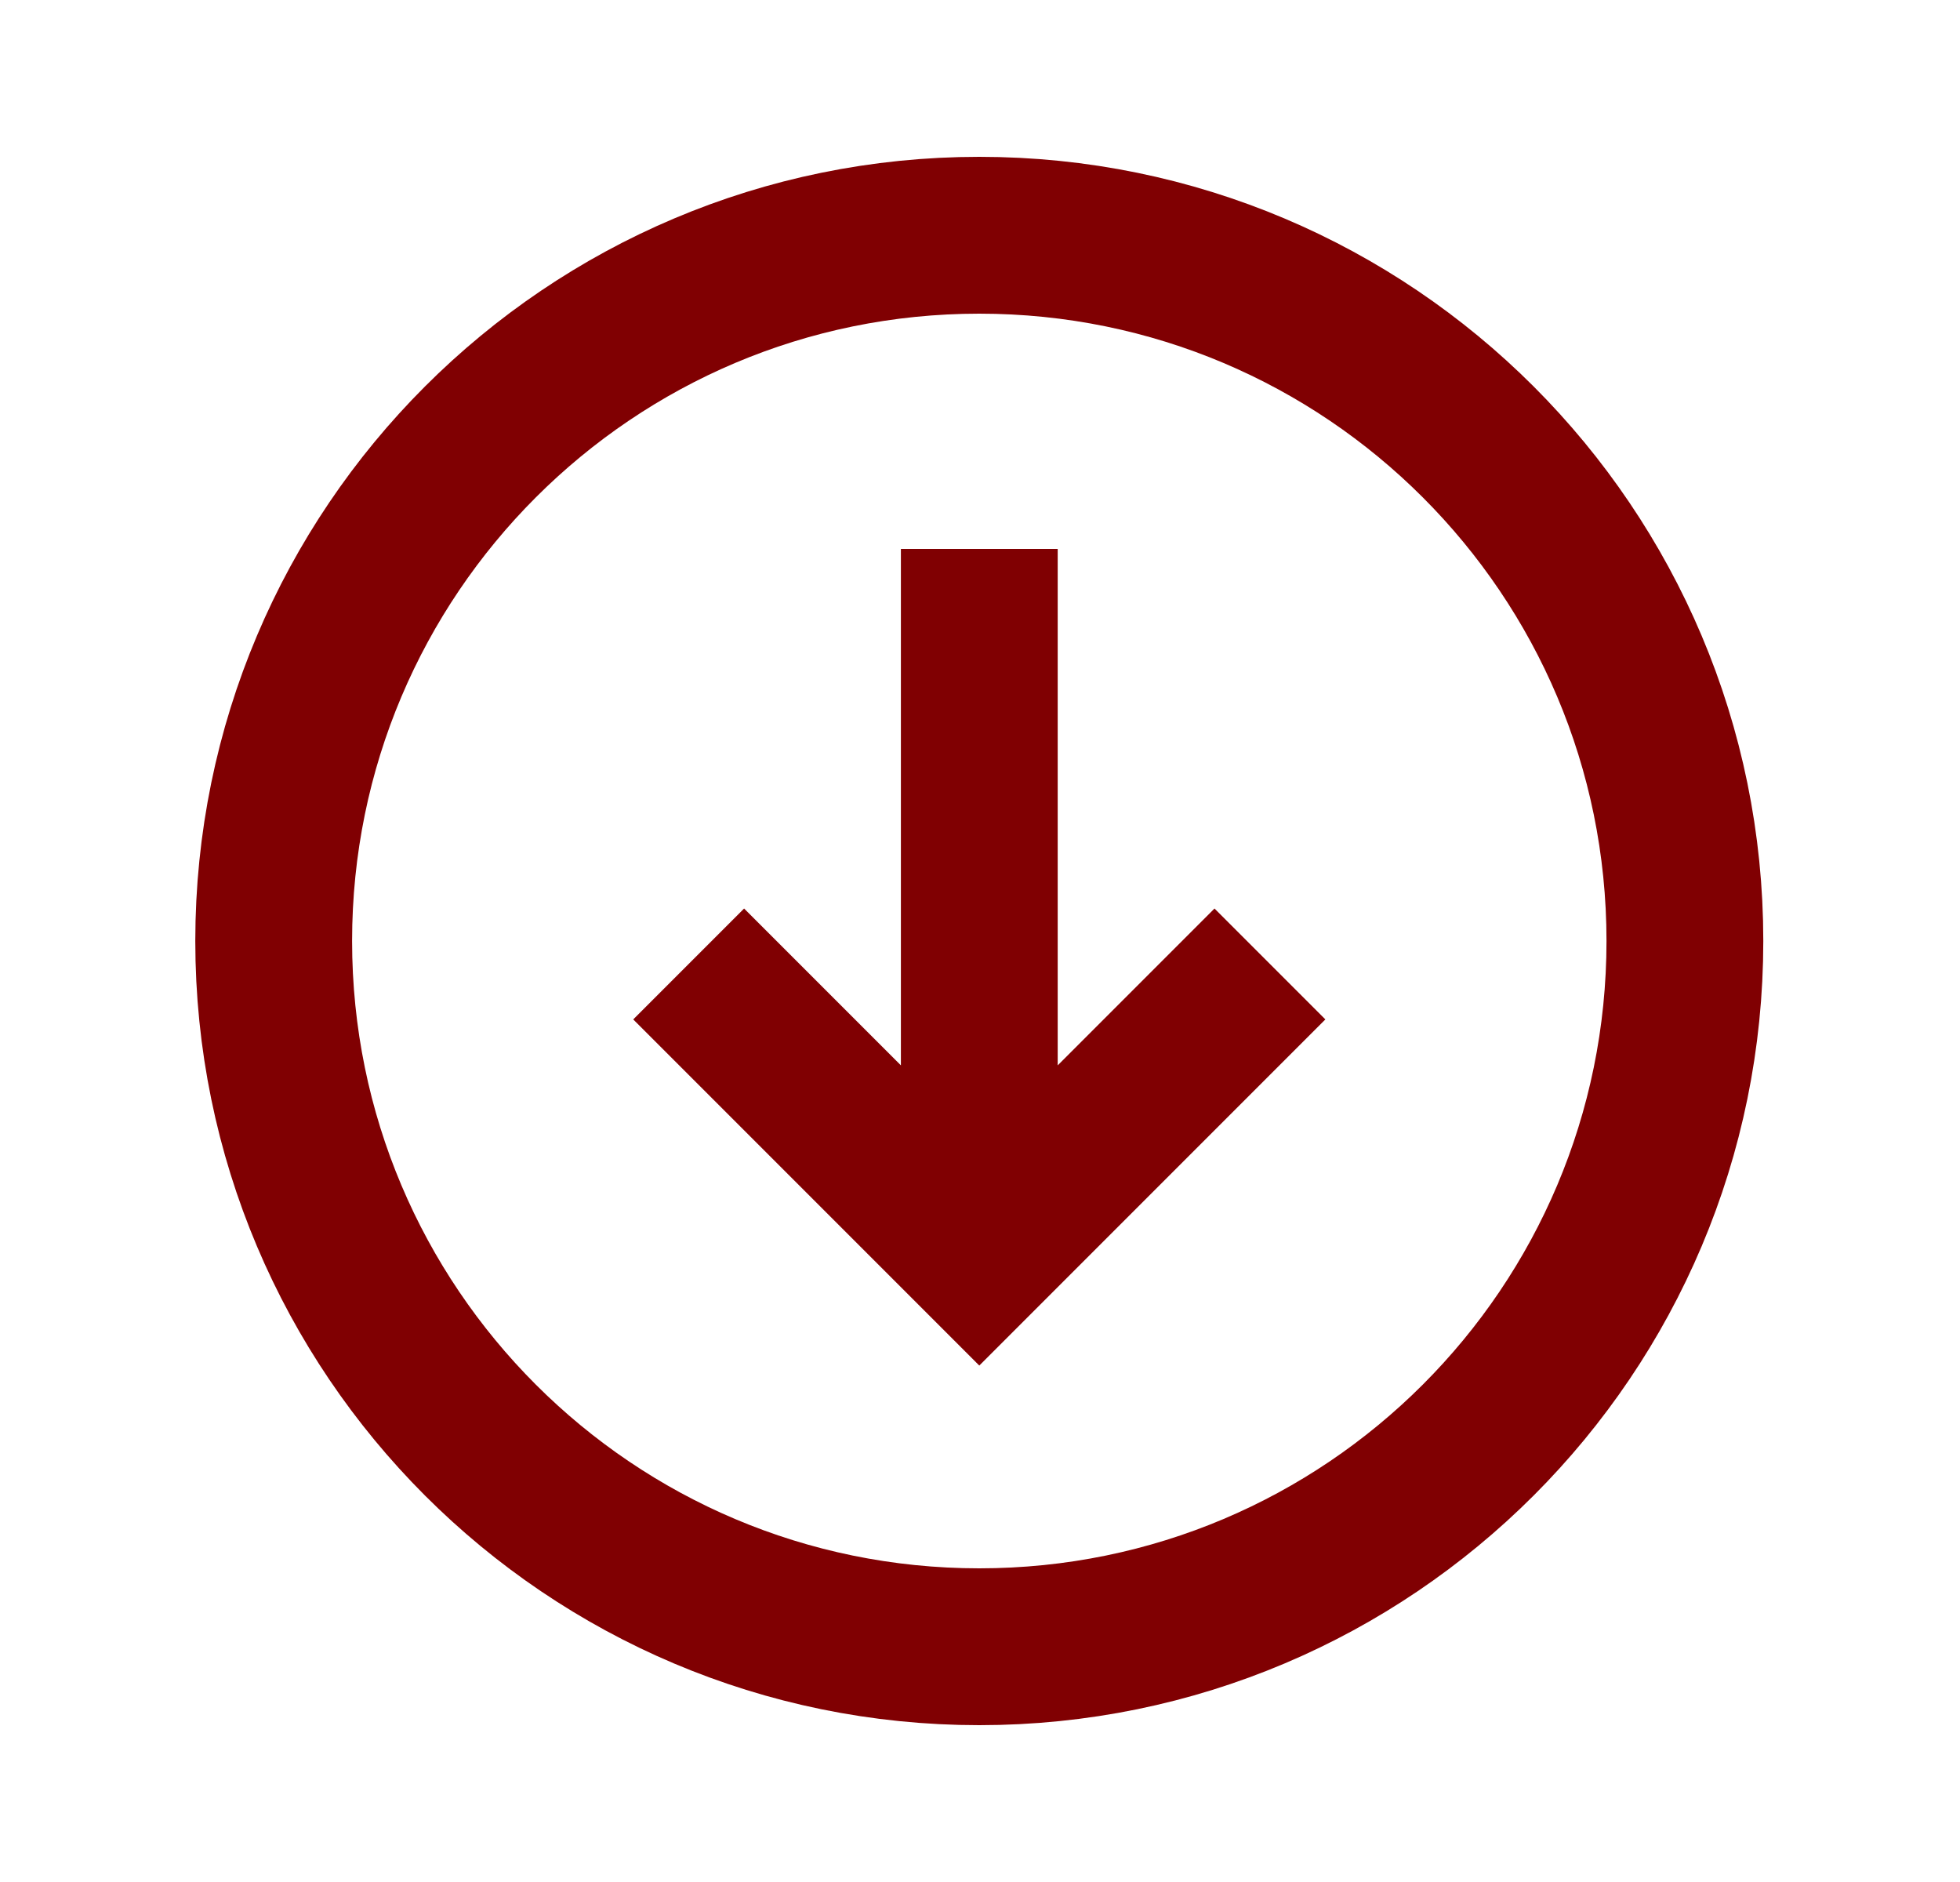
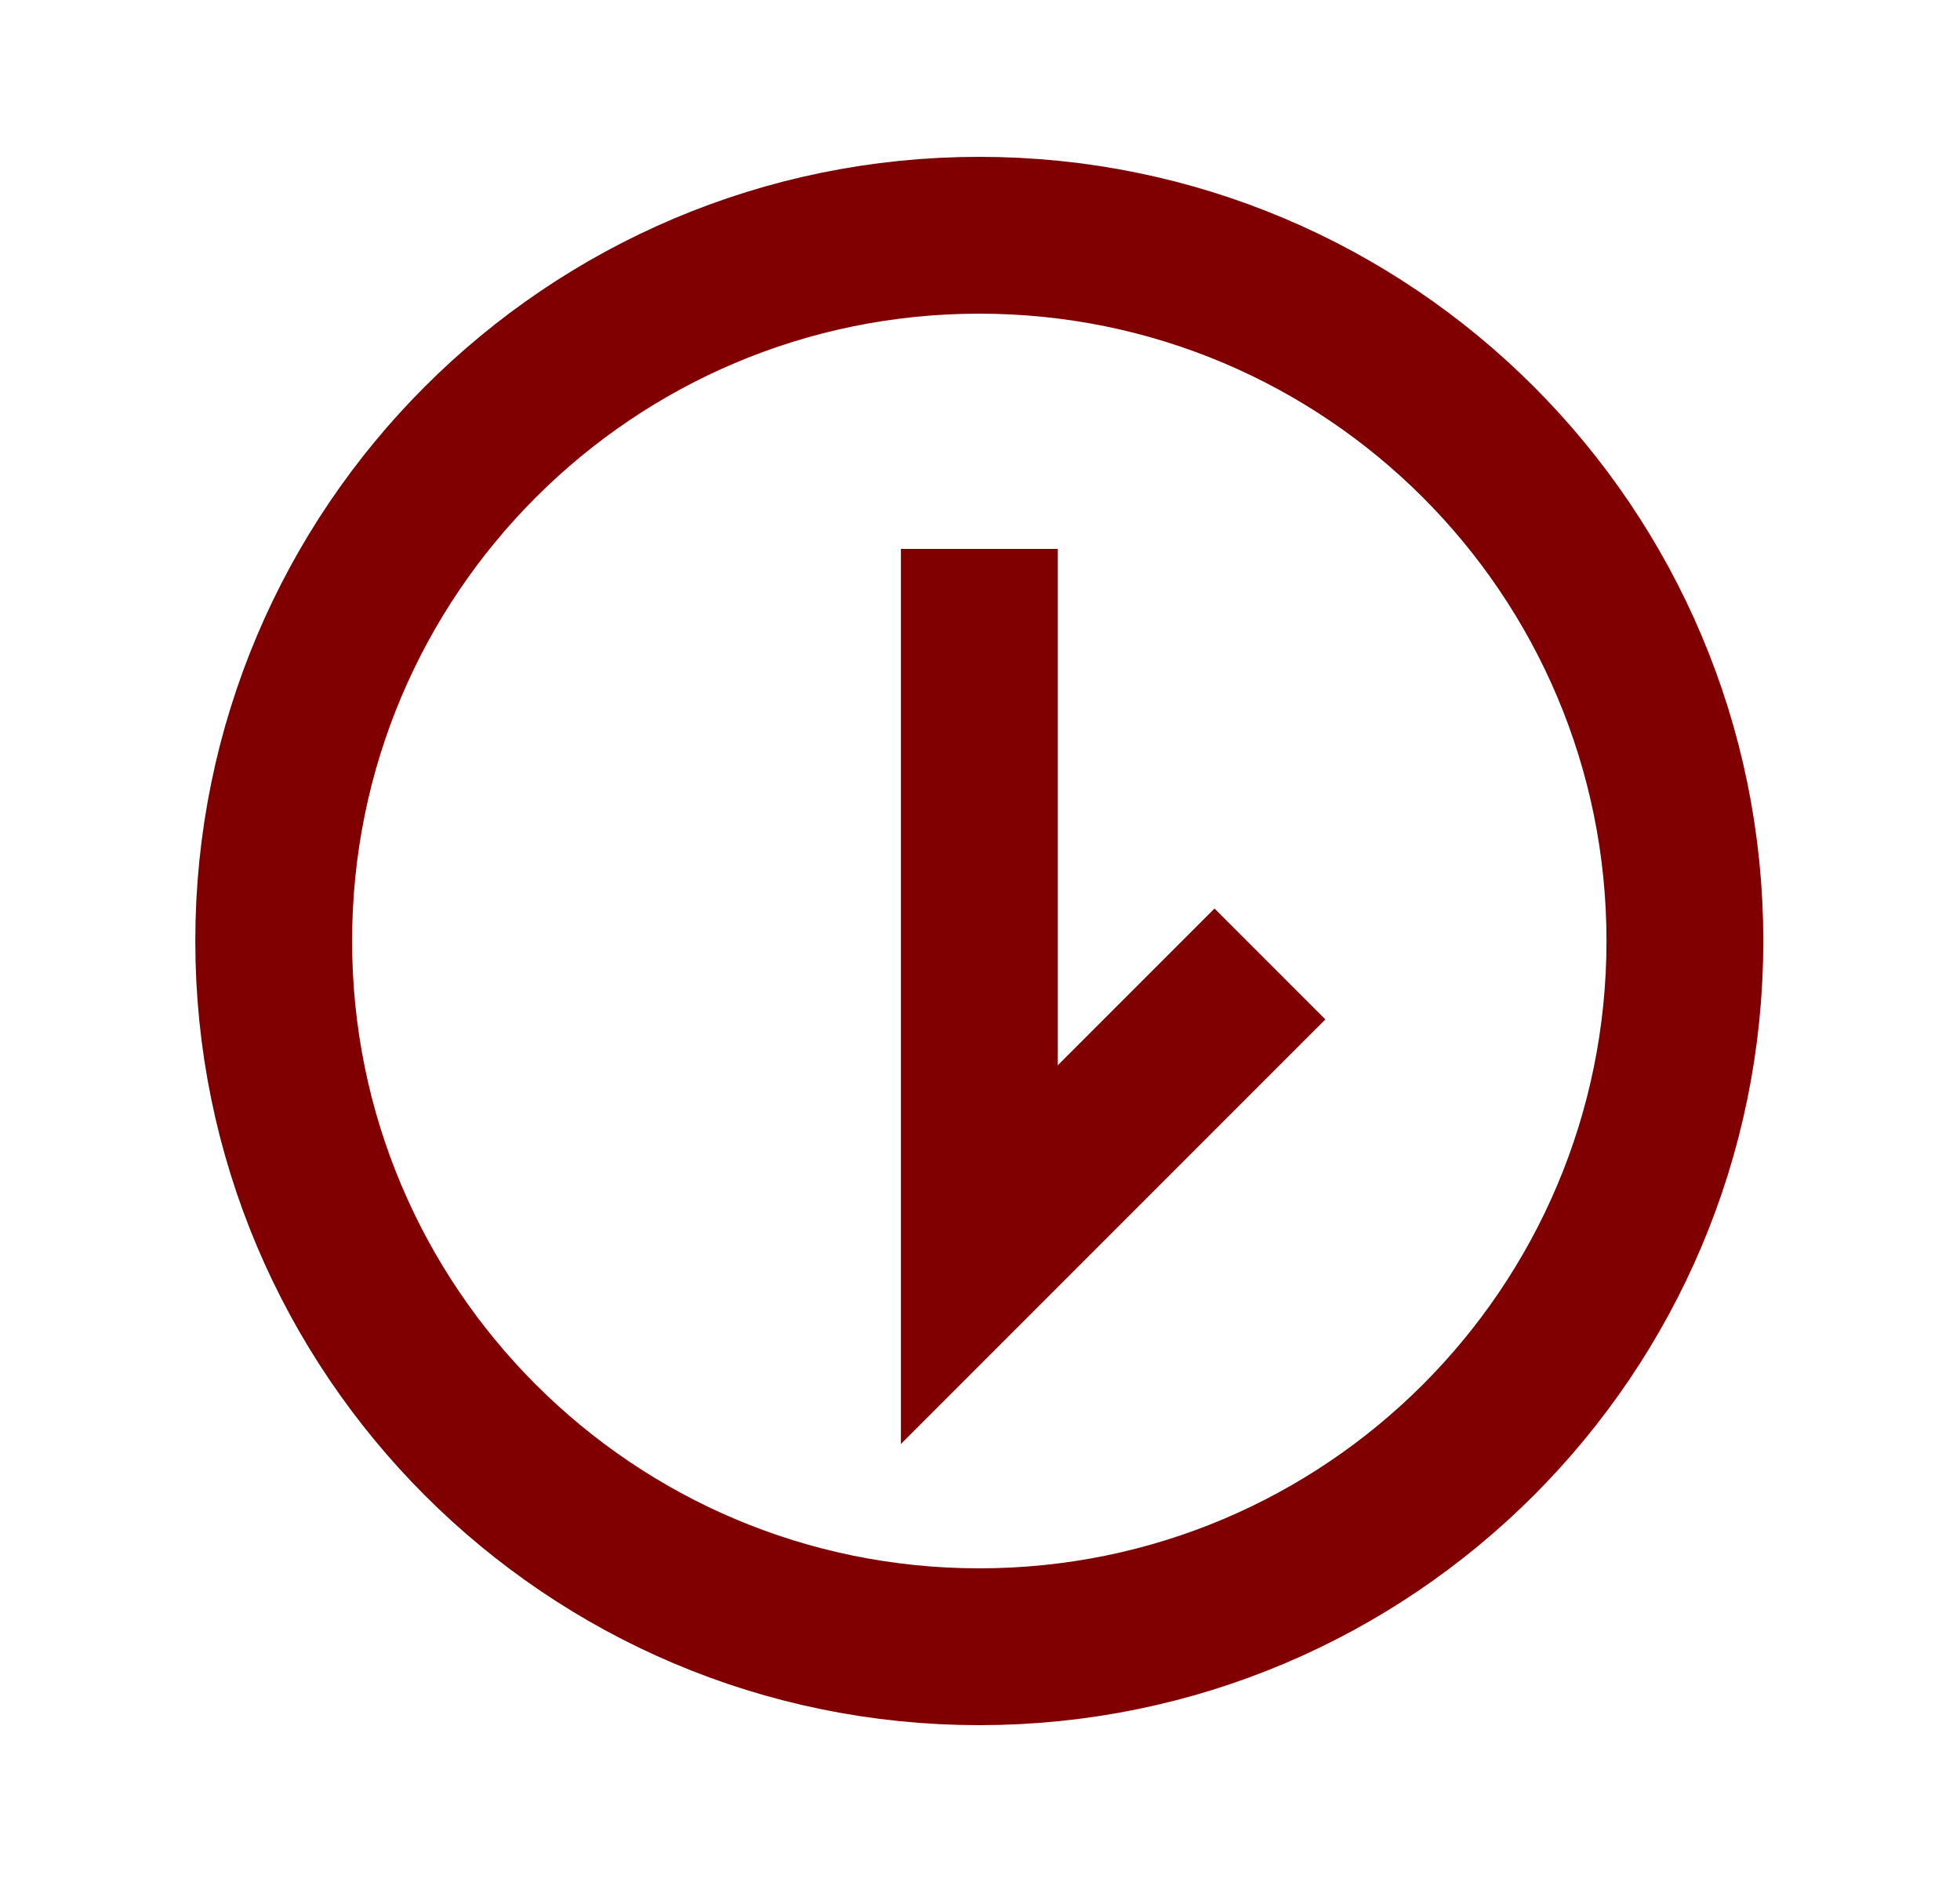
<svg xmlns="http://www.w3.org/2000/svg" width="25" height="24" viewBox="0 0 25 24" fill="none">
-   <path d="M12.491 8V15M9.491 13L12.491 16L15.491 13M12.491 21C17.462 21 21.491 16.971 21.491 12C21.491 7.029 17.462 3 12.491 3C7.521 3 3.491 7.029 3.491 12C3.491 16.971 7.521 21 12.491 21Z" stroke="#800002" stroke-width="2" stroke-linecap="square" />
+   <path d="M12.491 8V15L12.491 16L15.491 13M12.491 21C17.462 21 21.491 16.971 21.491 12C21.491 7.029 17.462 3 12.491 3C7.521 3 3.491 7.029 3.491 12C3.491 16.971 7.521 21 12.491 21Z" stroke="#800002" stroke-width="2" stroke-linecap="square" />
</svg>